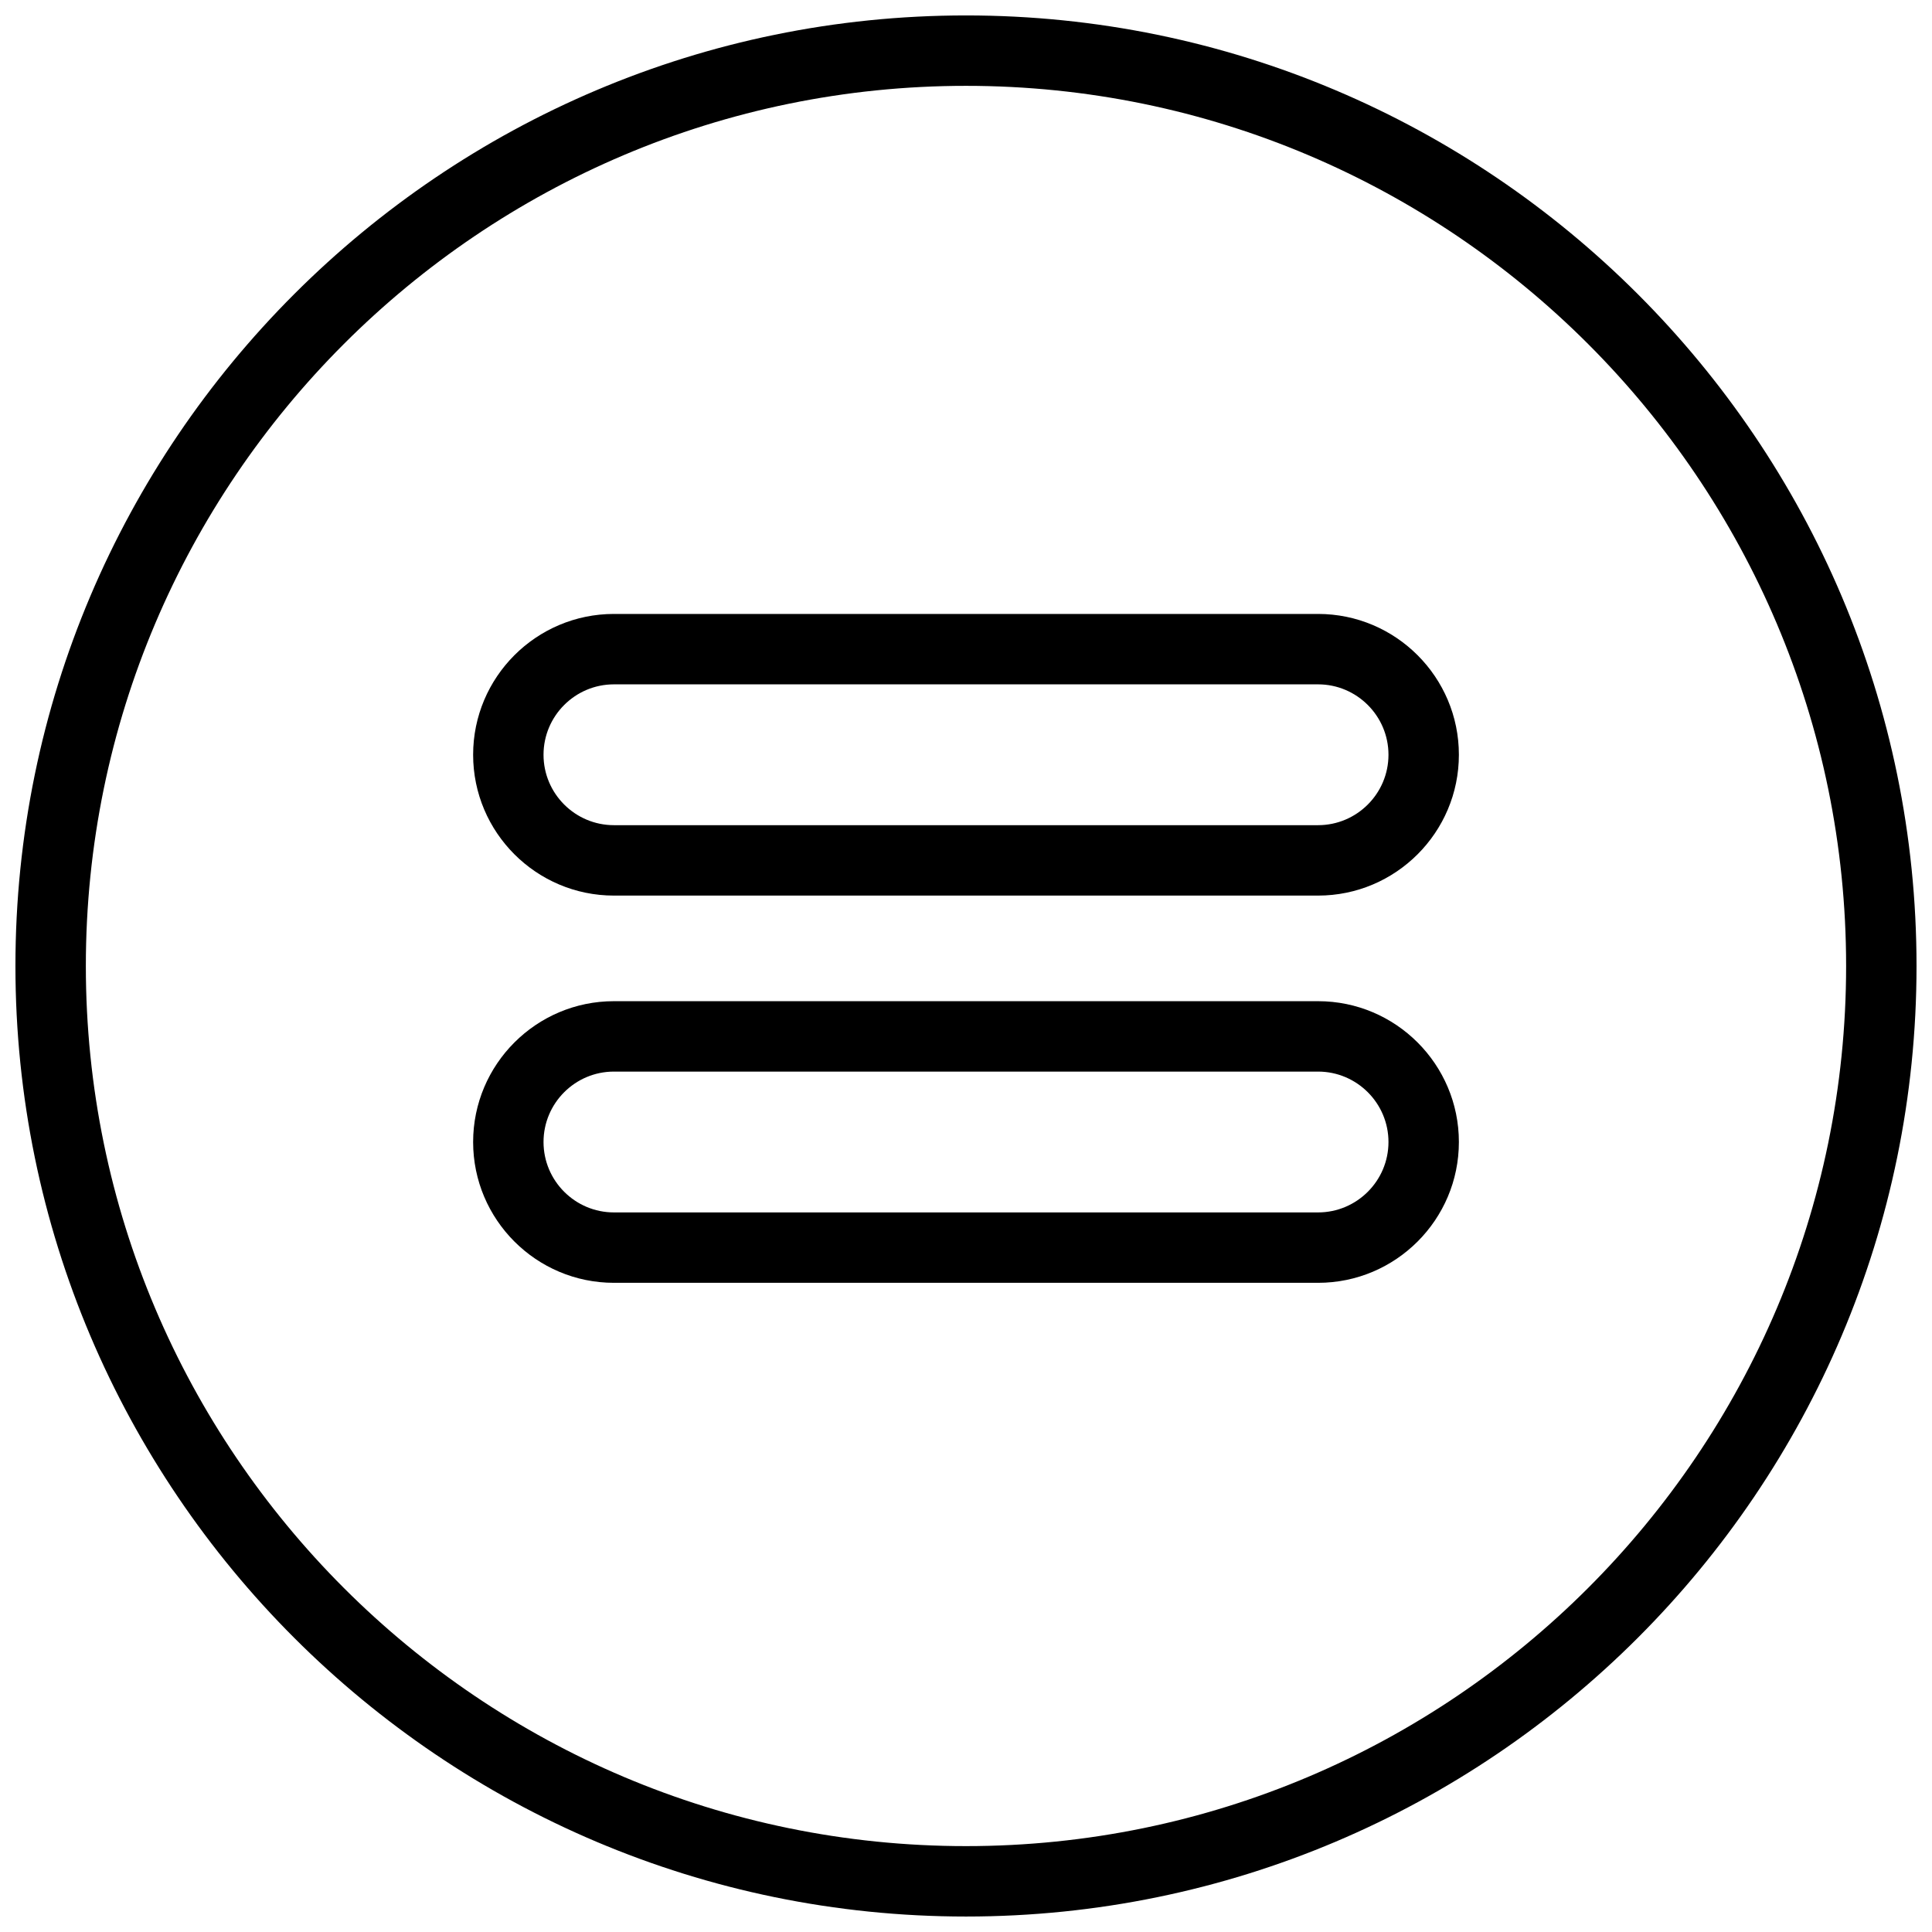
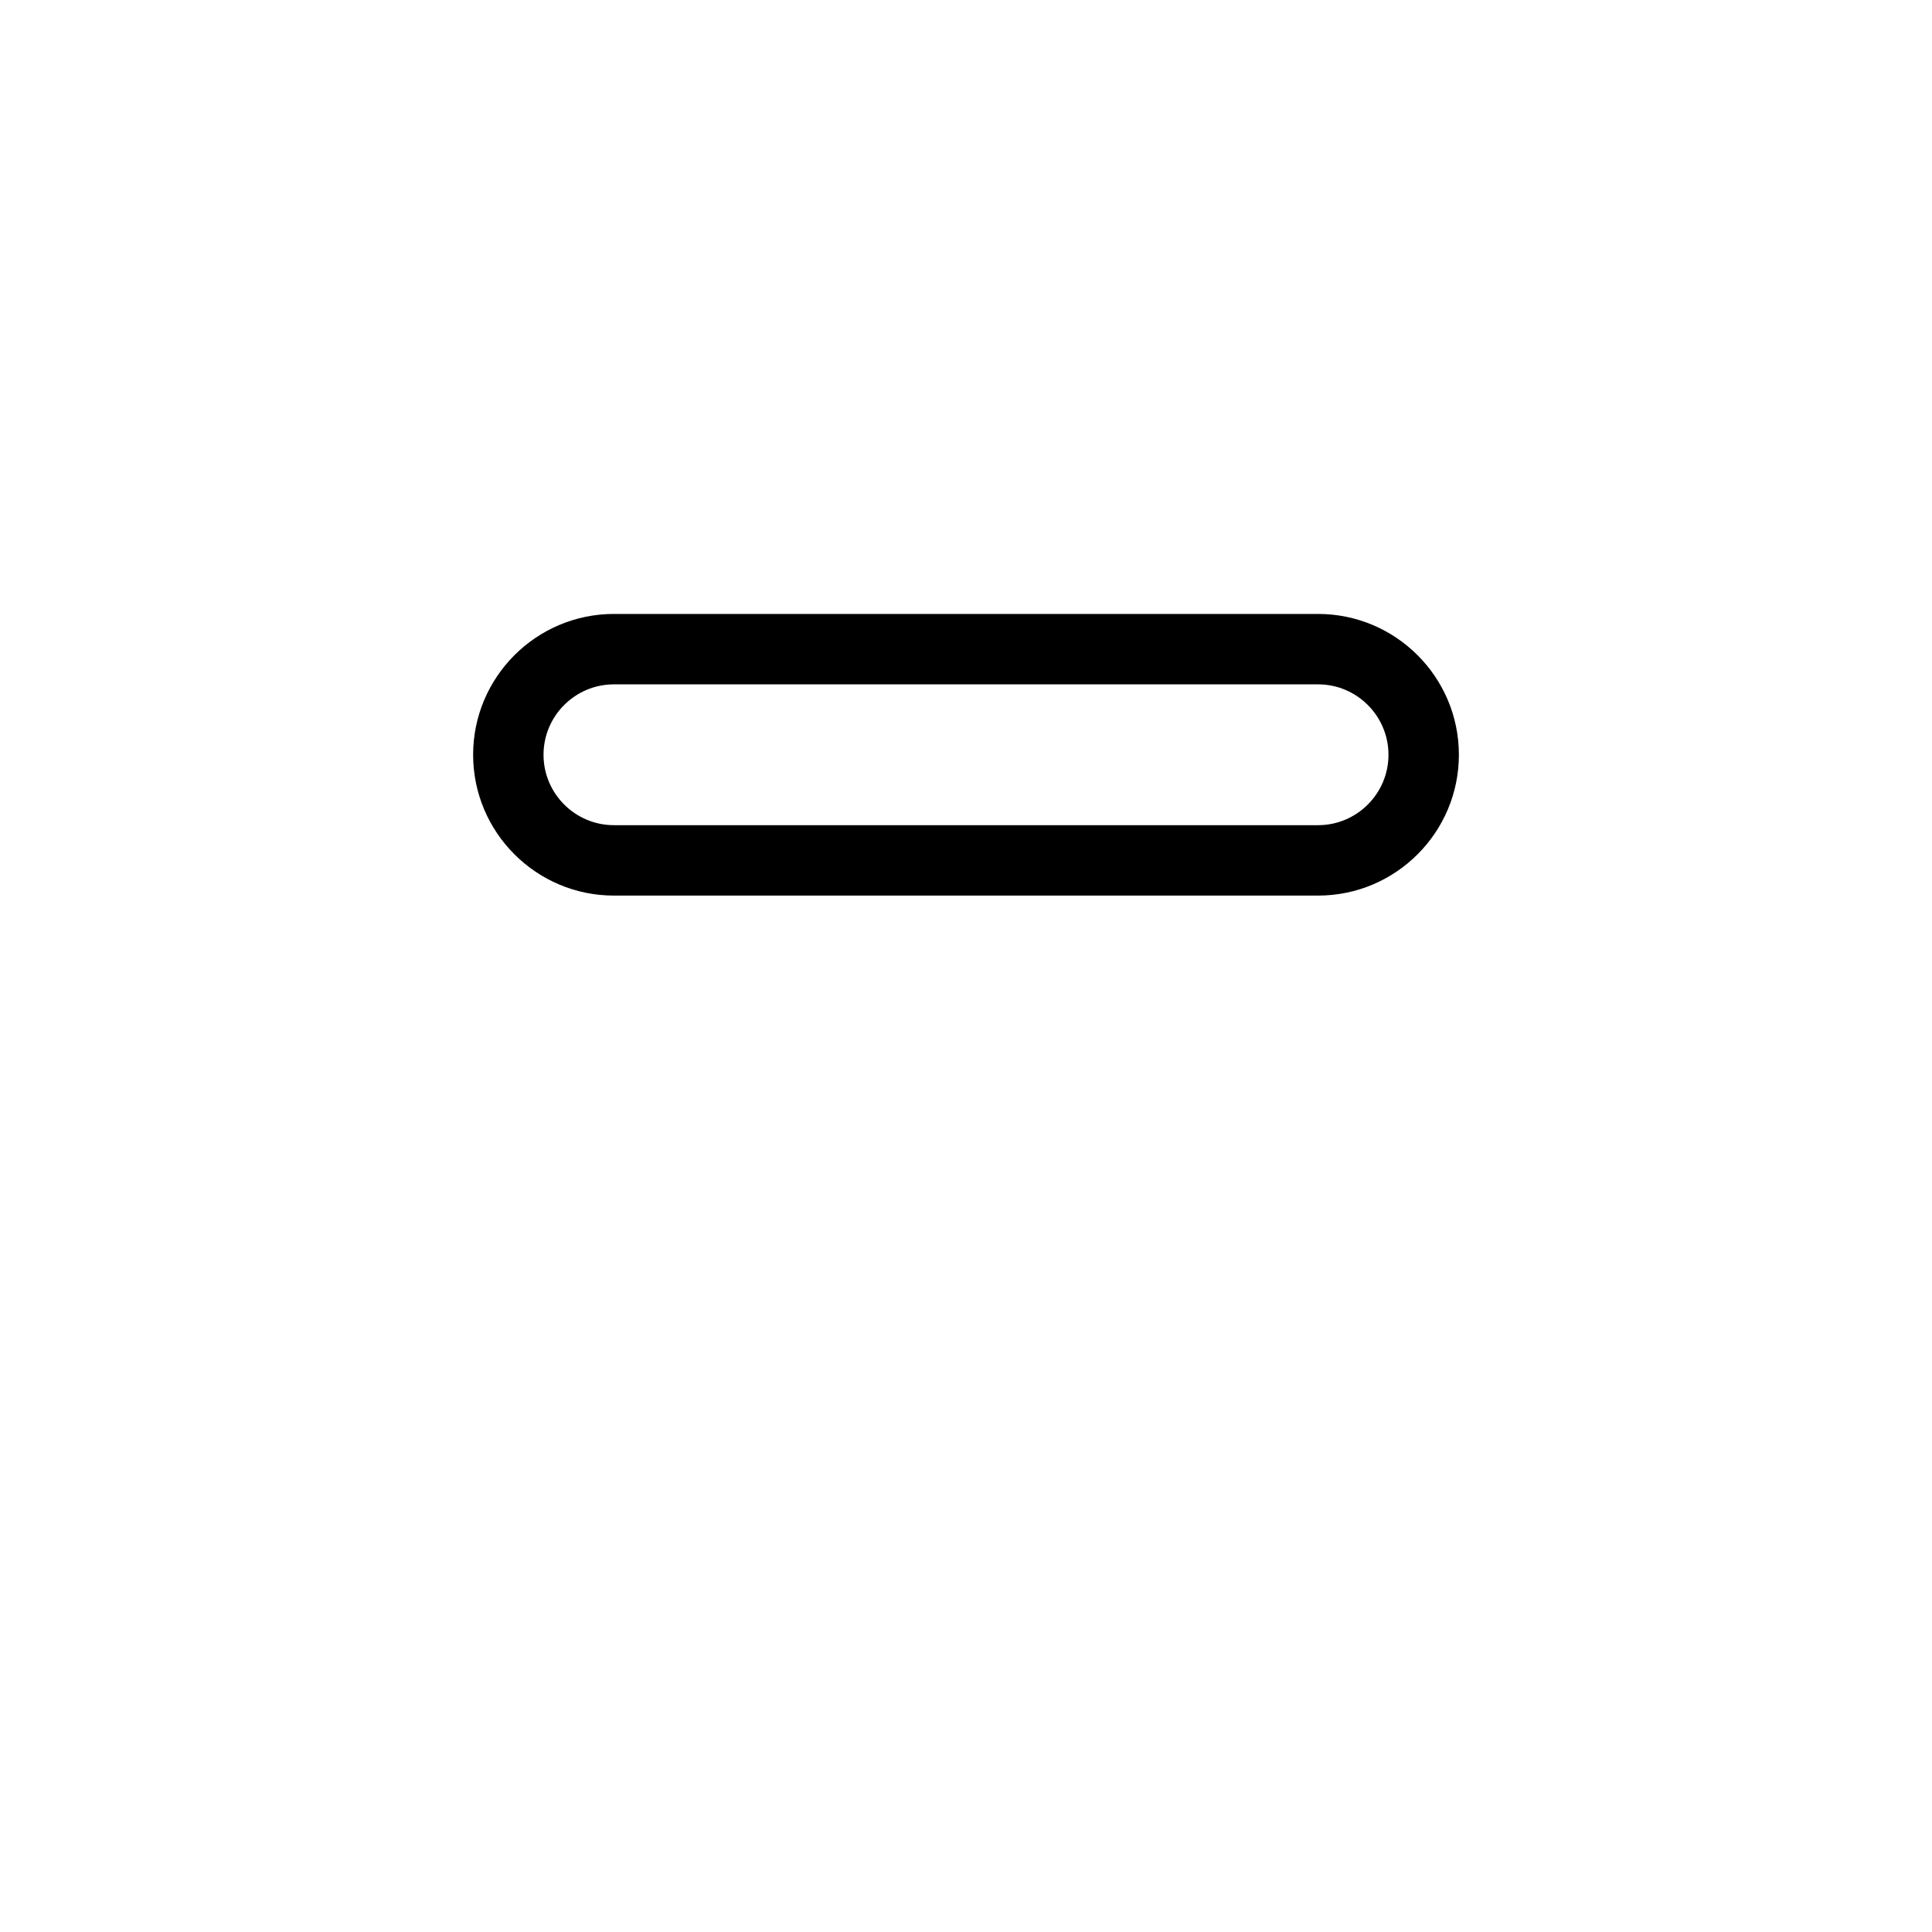
<svg xmlns="http://www.w3.org/2000/svg" width="800px" height="800px" version="1.1" viewBox="144 144 512 512">
  <defs>
    <clipPath id="a">
-       <path d="m148.09 148.09h503.81v503.81h-503.81z" />
-     </clipPath>
+       </clipPath>
  </defs>
  <g clip-path="url(#a)">
-     <path d="m400 651.9c-138.9 0-251.91-113-251.91-251.9s113-251.91 251.91-251.91 251.9 113 251.9 251.91-113 251.9-251.9 251.9zm0-485.15c-128.61 0-233.25 104.63-233.25 233.25 0 128.61 104.63 233.24 233.25 233.24 128.61 0 233.24-104.63 233.24-233.24 0-128.61-104.63-233.25-233.24-233.25z" fill-rule="evenodd" />
+     <path d="m400 651.9c-138.9 0-251.91-113-251.91-251.9s113-251.91 251.91-251.91 251.9 113 251.9 251.91-113 251.9-251.9 251.9zm0-485.15z" fill-rule="evenodd" />
  </g>
-   <path d="m493.3 483.96h-186.6c-20.582 0-37.316-16.734-37.316-37.316 0-20.582 16.734-37.32 37.316-37.32h186.6c20.582 0 37.32 16.738 37.32 37.32 0 20.582-16.738 37.316-37.32 37.316zm-186.6-55.977c-10.289 0-18.66 8.367-18.66 18.66 0 10.289 8.371 18.66 18.66 18.66h186.6c10.281 0 18.66-8.371 18.66-18.66 0-10.293-8.379-18.66-18.66-18.66z" fill-rule="evenodd" />
  <path d="m493.3 381.34h-186.6c-20.582 0-37.316-16.738-37.316-37.32s16.734-37.32 37.316-37.32h186.6c20.582 0 37.32 16.738 37.32 37.32s-16.738 37.32-37.32 37.32zm-186.6-55.98c-10.289 0-18.66 8.371-18.66 18.66 0 10.289 8.371 18.66 18.66 18.66h186.6c10.281 0 18.66-8.371 18.66-18.66 0-10.289-8.379-18.66-18.66-18.66z" fill-rule="evenodd" />
</svg>